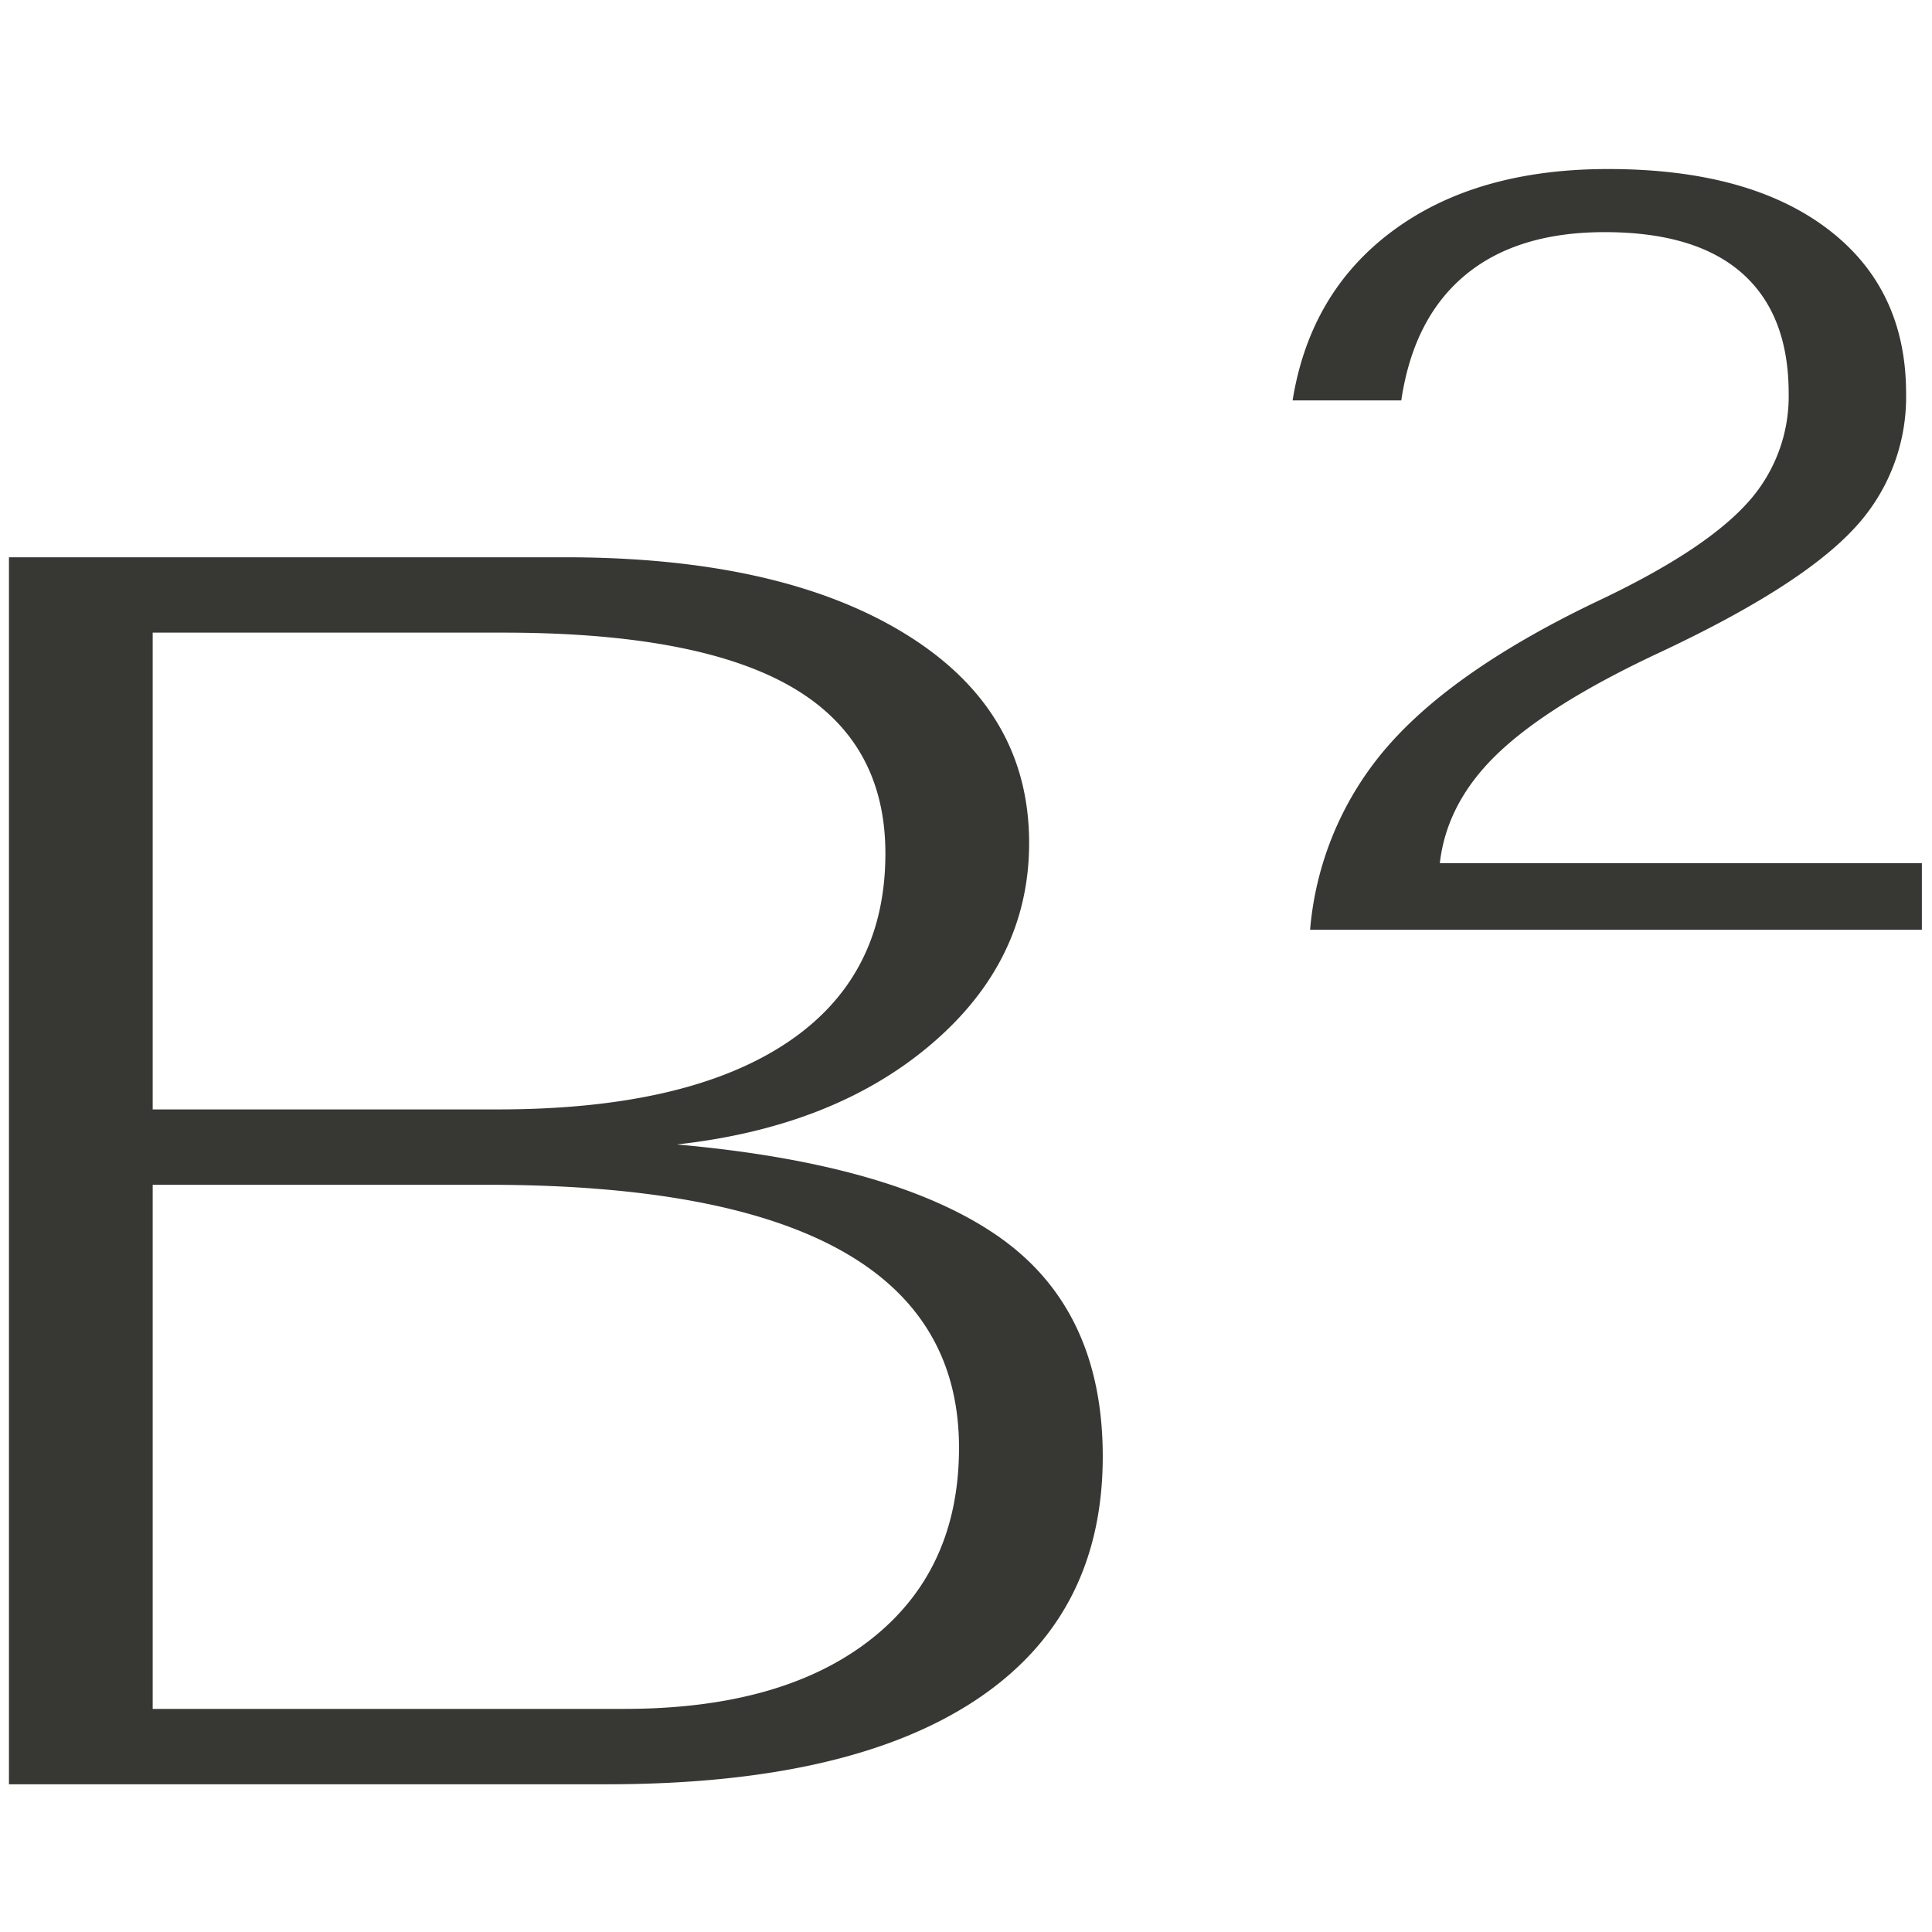
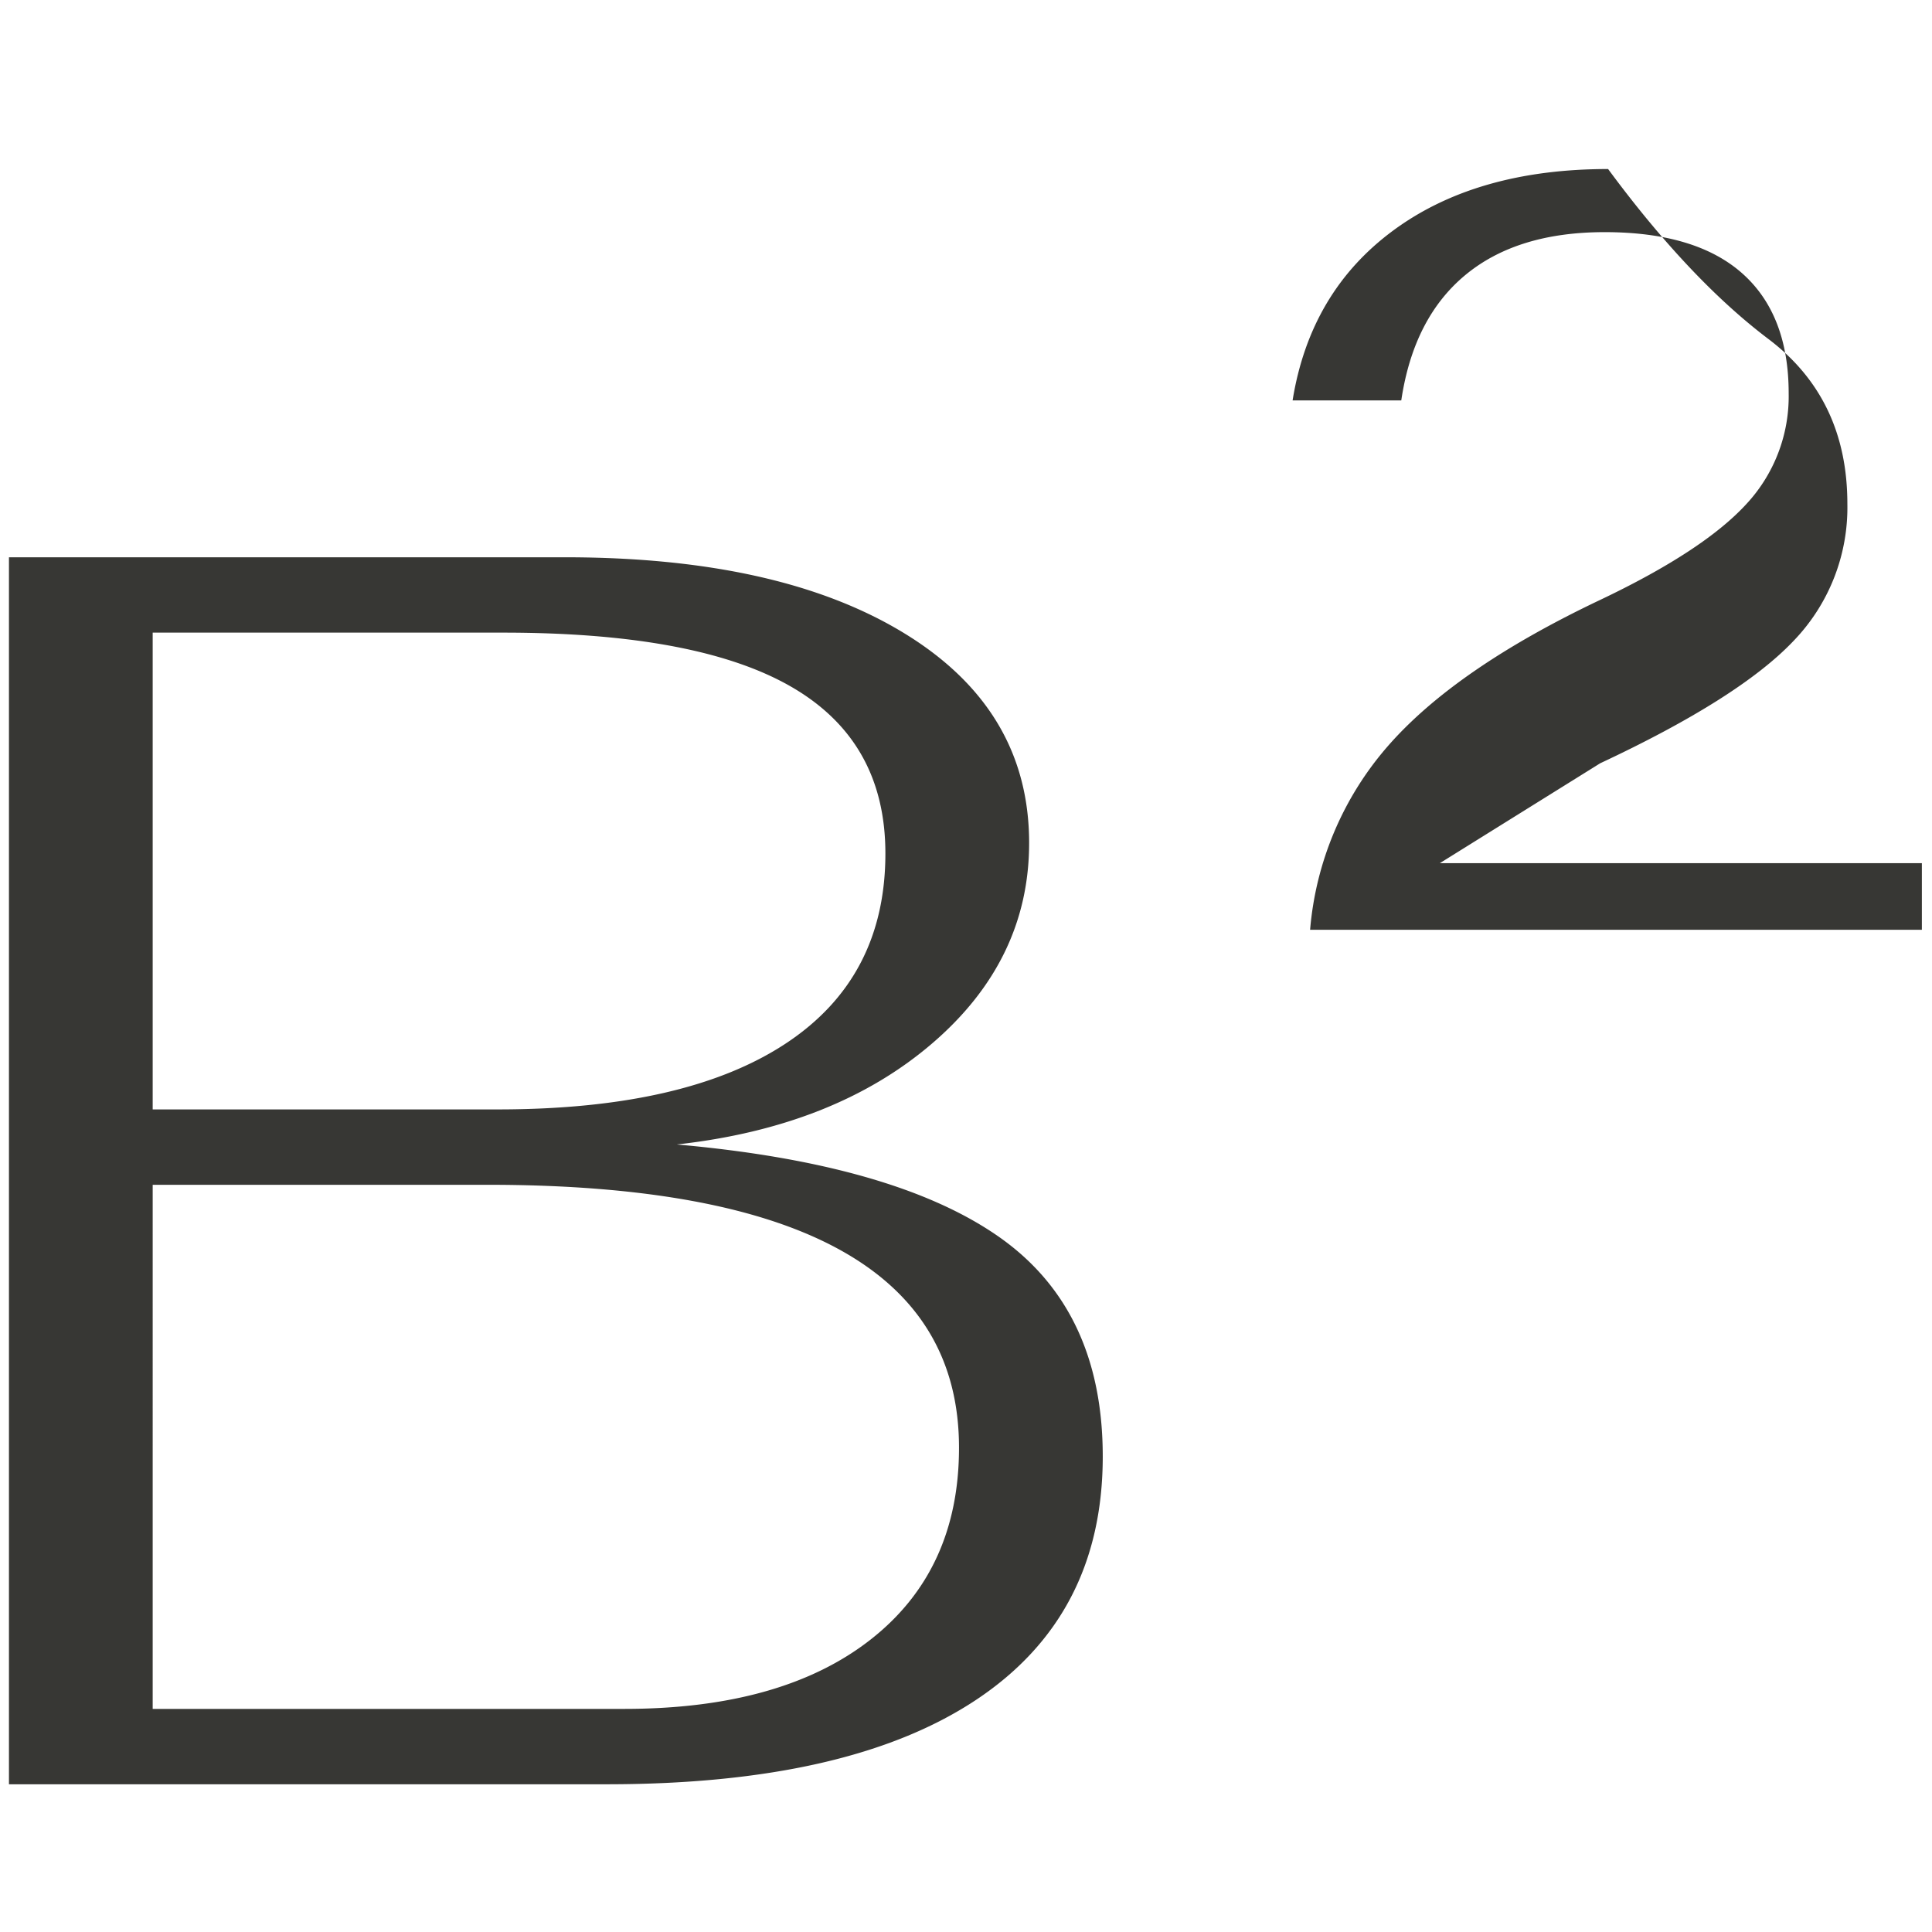
<svg xmlns="http://www.w3.org/2000/svg" data-bbox="1.715 32.372 366.345 309.337" viewBox="0 0 370 370" height="370" width="370" data-type="color">
  <g>
-     <path d="M1.715 341.709h114.472q46.326 0 70.664-16.113t24.338-46.662q0-28.2-19.974-42.13t-61.6-17.624q30.212-3.351 48.843-19.3t18.632-38.44q0-25.507-23.835-40.115t-65.125-14.6H1.715zm27.527-129.243v-91.309h67.139q37.262 0 55.222 10.406t17.96 31.891q0 23.841-19.135 36.423t-55.054 12.589zm0 114.808V226.9H93.36q90.3 0 90.3 50.354 0 23.5-16.953 36.759t-47.165 13.26zM250.9 178.064h117.16v-12.756h-92.317q1.338-11.748 11.246-21.149t30.716-19.135q26.516-12.416 36.927-23.331a36.8 36.8 0 0 0 10.406-26.352q0-20.142-15.106-31.555T307.97 32.372q-25.178 0-41.123 11.749t-19.3 32.563h20.813q2.344-15.775 12.253-24t26.687-8.227q17.451 0 26.352 7.889t8.9 23a30.3 30.3 0 0 1-8.225 21.317q-8.229 8.9-28.03 18.3-27.531 13.092-40.452 27.863a61.24 61.24 0 0 0-14.945 35.238" fill="#373734" fill-rule="evenodd" data-color="1" />
+     <path d="M1.715 341.709h114.472q46.326 0 70.664-16.113t24.338-46.662q0-28.2-19.974-42.13t-61.6-17.624q30.212-3.351 48.843-19.3t18.632-38.44q0-25.507-23.835-40.115t-65.125-14.6H1.715zm27.527-129.243v-91.309h67.139q37.262 0 55.222 10.406t17.96 31.891q0 23.841-19.135 36.423t-55.054 12.589zm0 114.808V226.9H93.36q90.3 0 90.3 50.354 0 23.5-16.953 36.759t-47.165 13.26zM250.9 178.064h117.16v-12.756h-92.317t30.716-19.135q26.516-12.416 36.927-23.331a36.8 36.8 0 0 0 10.406-26.352q0-20.142-15.106-31.555T307.97 32.372q-25.178 0-41.123 11.749t-19.3 32.563h20.813q2.344-15.775 12.253-24t26.687-8.227q17.451 0 26.352 7.889t8.9 23a30.3 30.3 0 0 1-8.225 21.317q-8.229 8.9-28.03 18.3-27.531 13.092-40.452 27.863a61.24 61.24 0 0 0-14.945 35.238" fill="#373734" fill-rule="evenodd" data-color="1" />
  </g>
</svg>